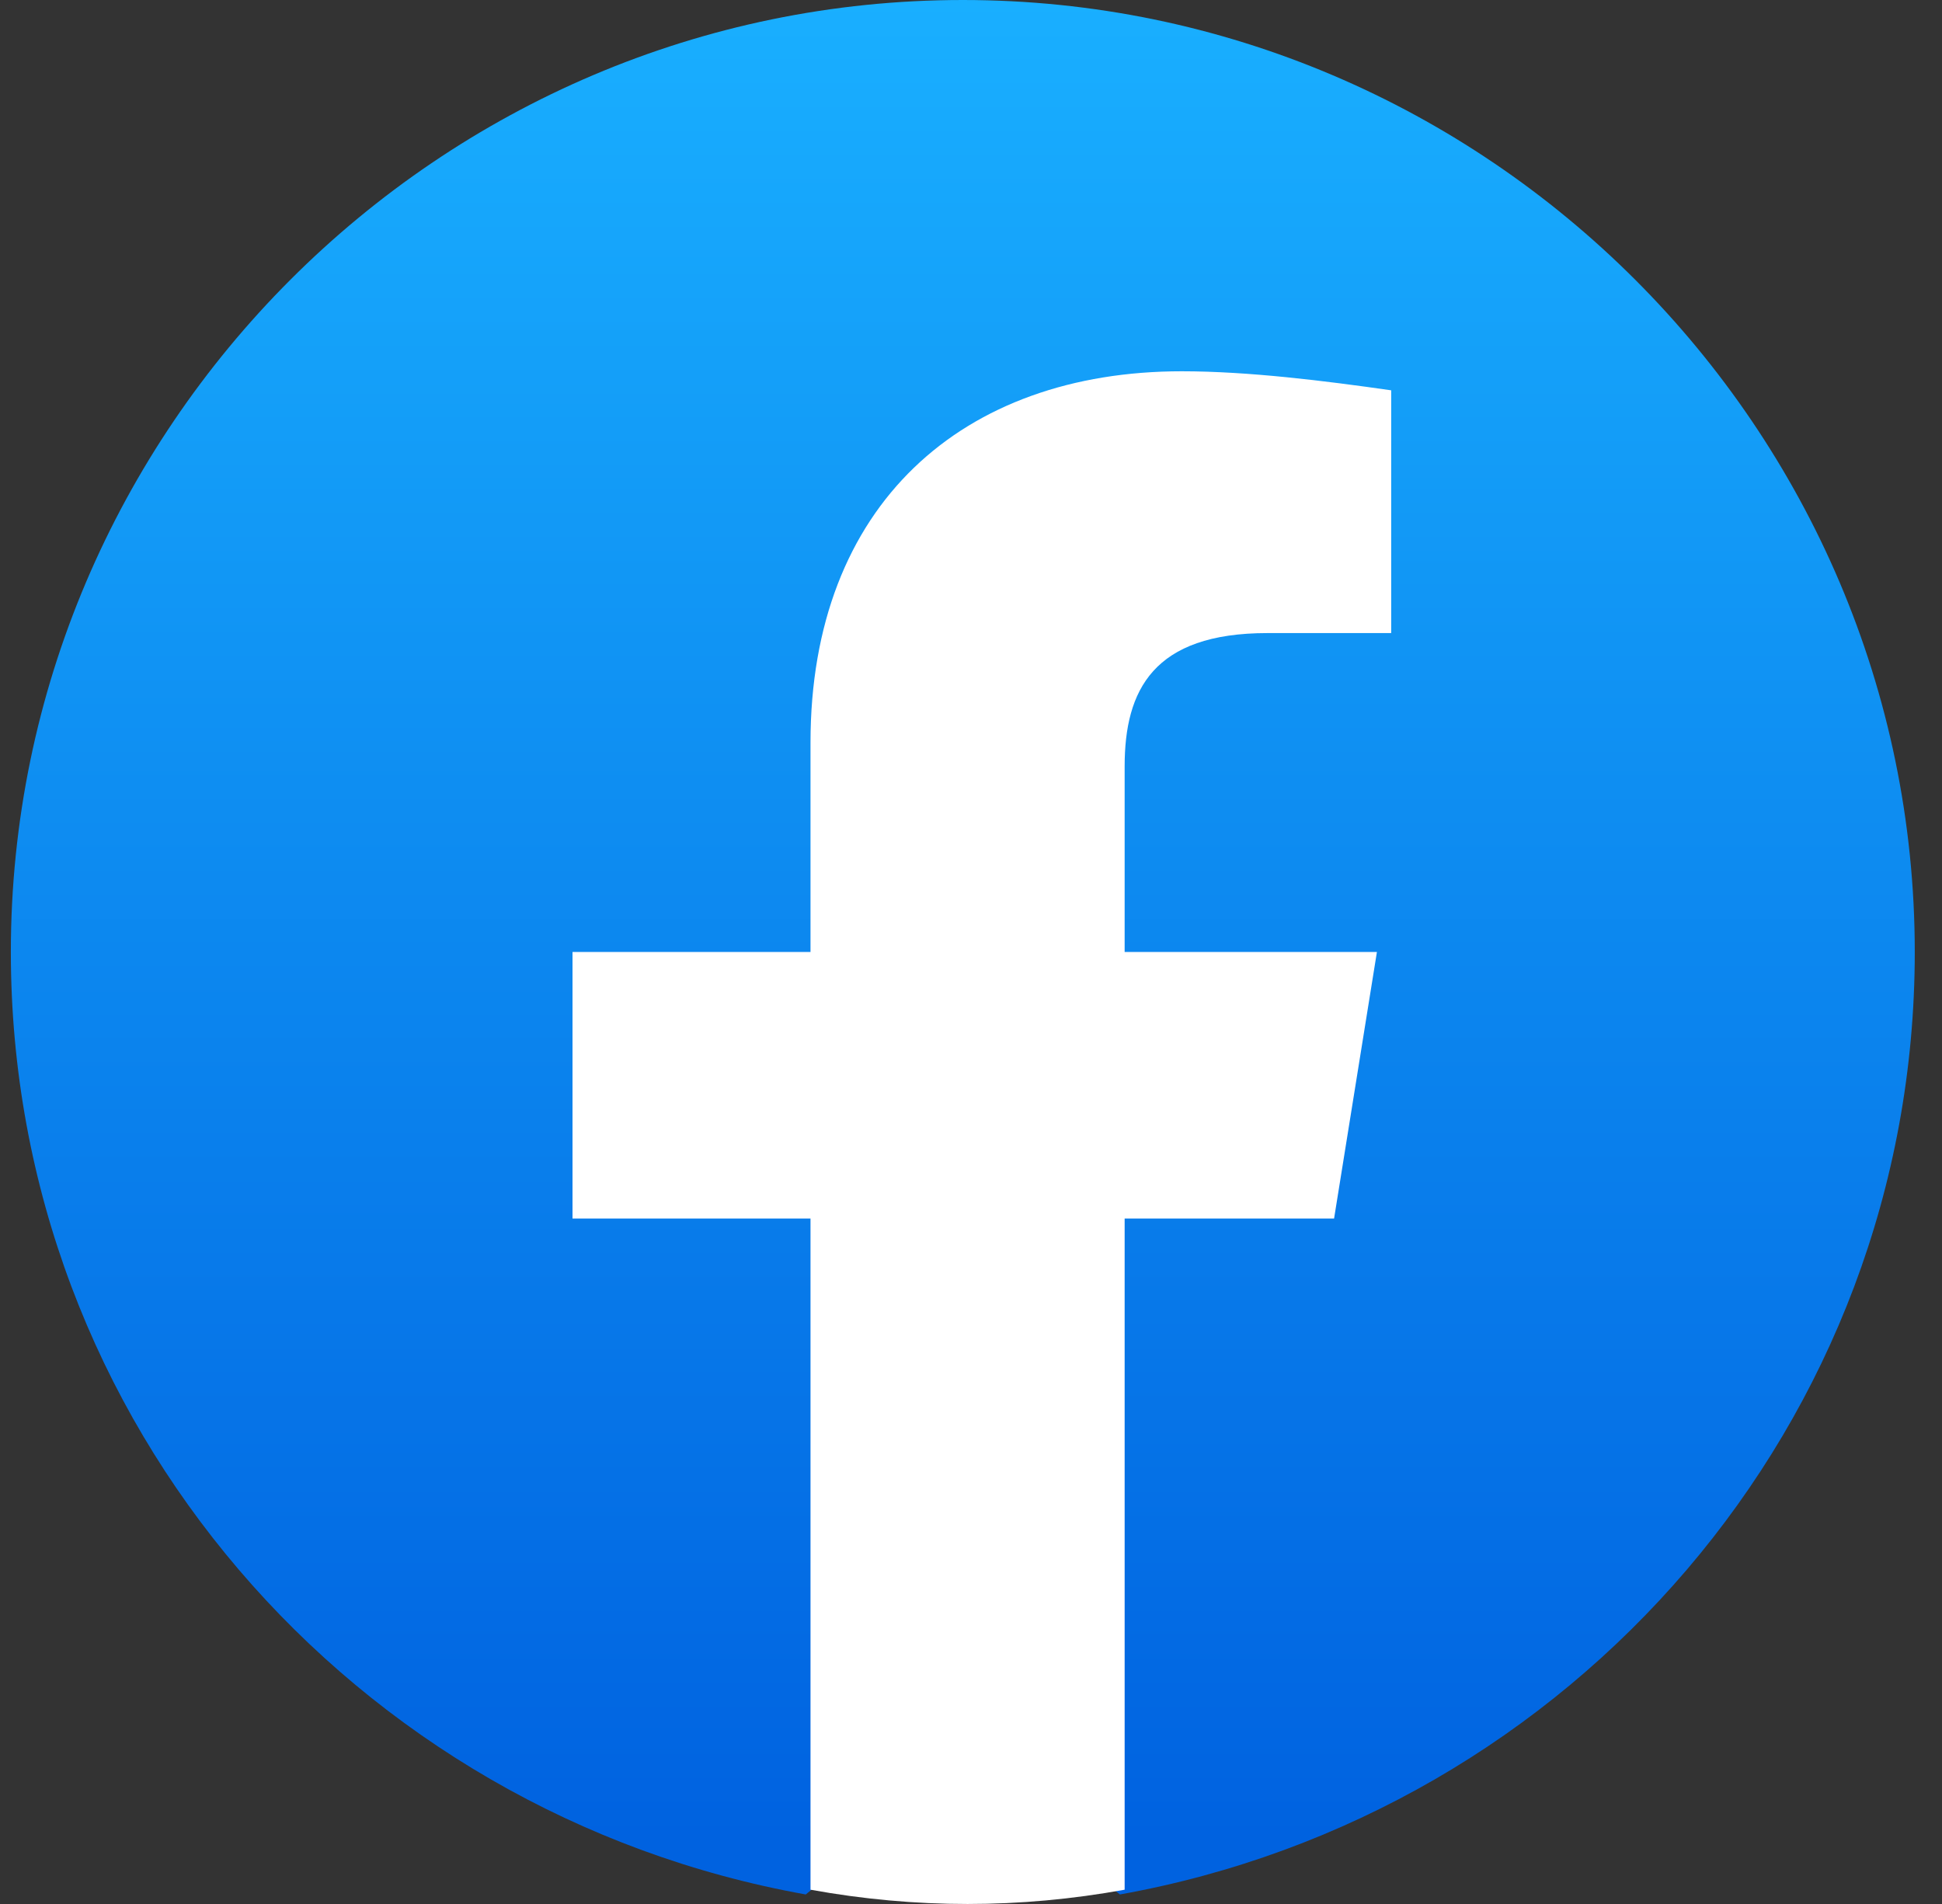
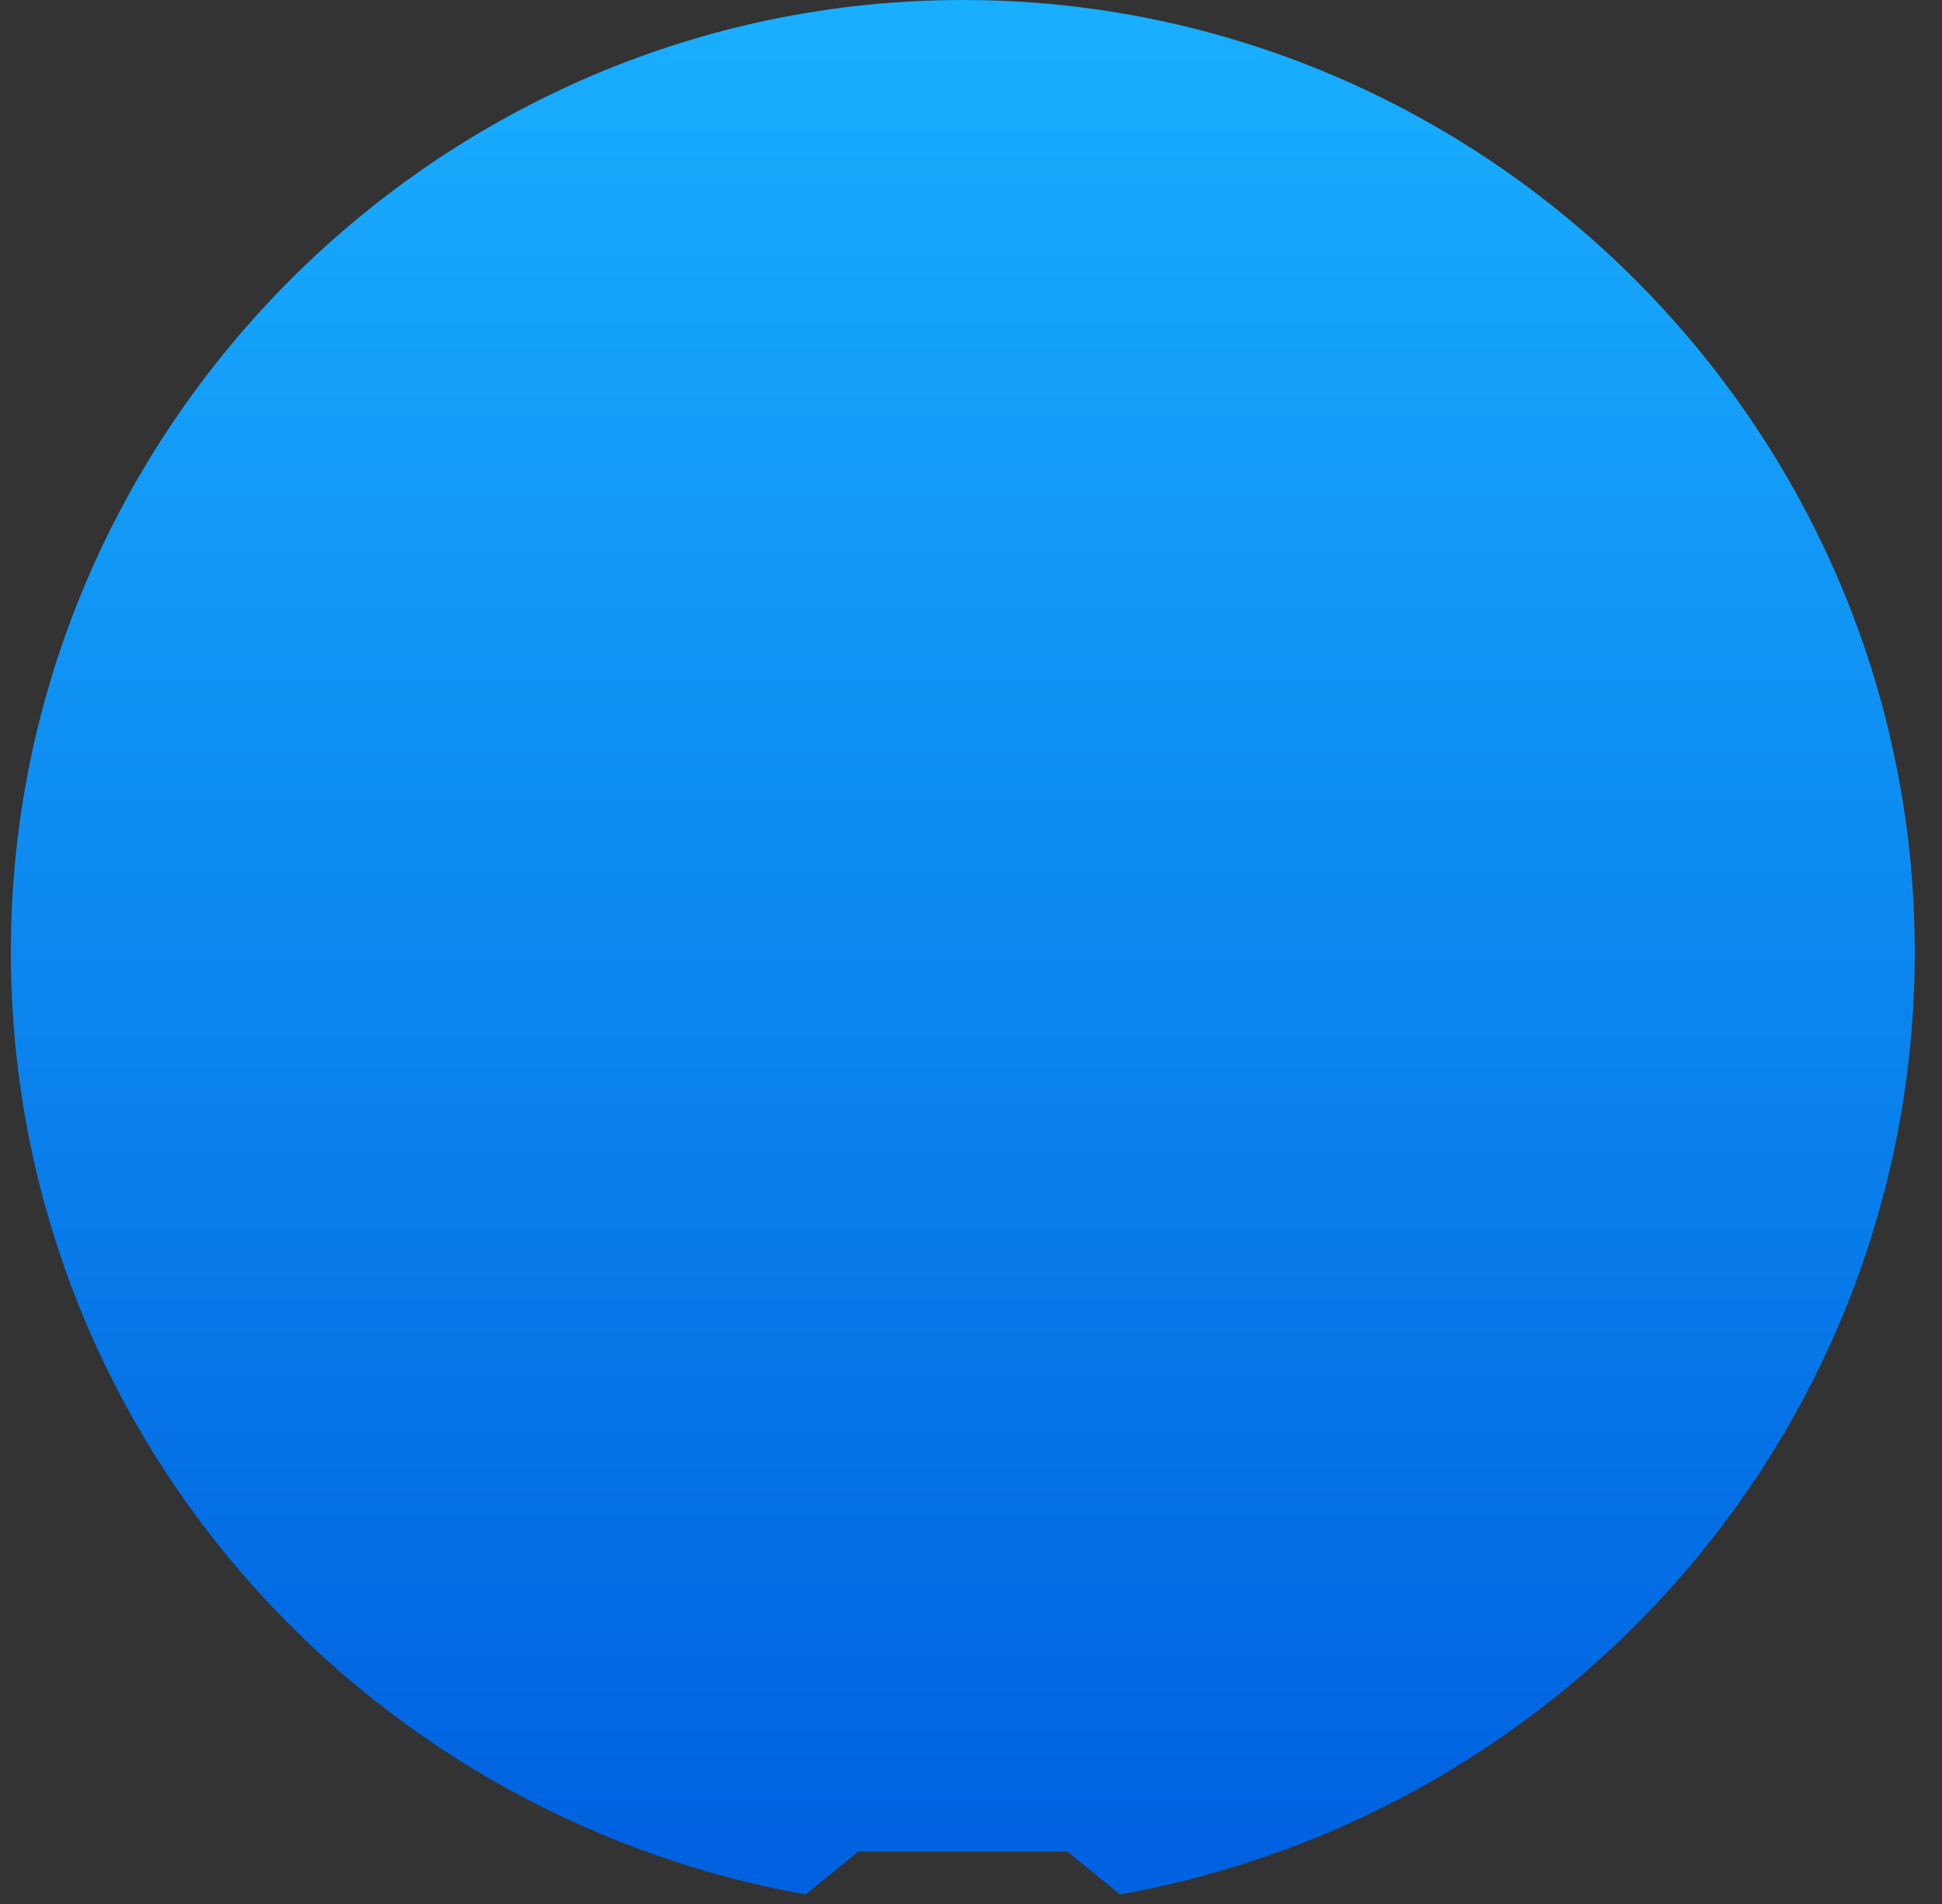
<svg xmlns="http://www.w3.org/2000/svg" fill="none" viewBox="0 0 51 50" height="50" width="51">
  <rect x="0" y="0" width="51" height="50" fill="#333333" stroke="none" />
  <g clip-path="url(#clip0_591_1571)">
    <path fill="url(#paint0_linear_591_1571)" d="M21.16 49.75C9.285 47.625 0.285 37.375 0.285 25C0.285 11.25 11.535 0 25.285 0C39.035 0 50.285 11.25 50.285 25C50.285 37.375 41.285 47.625 29.41 49.75L28.035 48.625H22.535L21.16 49.75Z" />
-     <path fill="white" d="M35.035 32L36.16 25H29.535V20.125C29.535 18.125 30.285 16.625 33.285 16.625H36.535V10.25C34.785 10 32.785 9.75 31.035 9.75C25.285 9.75 21.285 13.25 21.285 19.5V25H15.035V32H21.285V49.625C22.66 49.875 24.035 50 25.41 50C26.785 50 28.16 49.875 29.535 49.625V32H35.035Z" />
  </g>
  <defs>
    <linearGradient gradientUnits="userSpaceOnUse" y2="-0.009" x2="25.286" y1="48.261" x1="25.286" id="paint0_linear_591_1571">
      <stop stop-color="#0062E0" />
      <stop stop-color="#19AFFF" offset="1" />
    </linearGradient>
    <clipPath id="clip0_591_1571">
      <rect transform="translate(0.285)" fill="white" height="50" width="50" />
    </clipPath>
  </defs>
</svg>